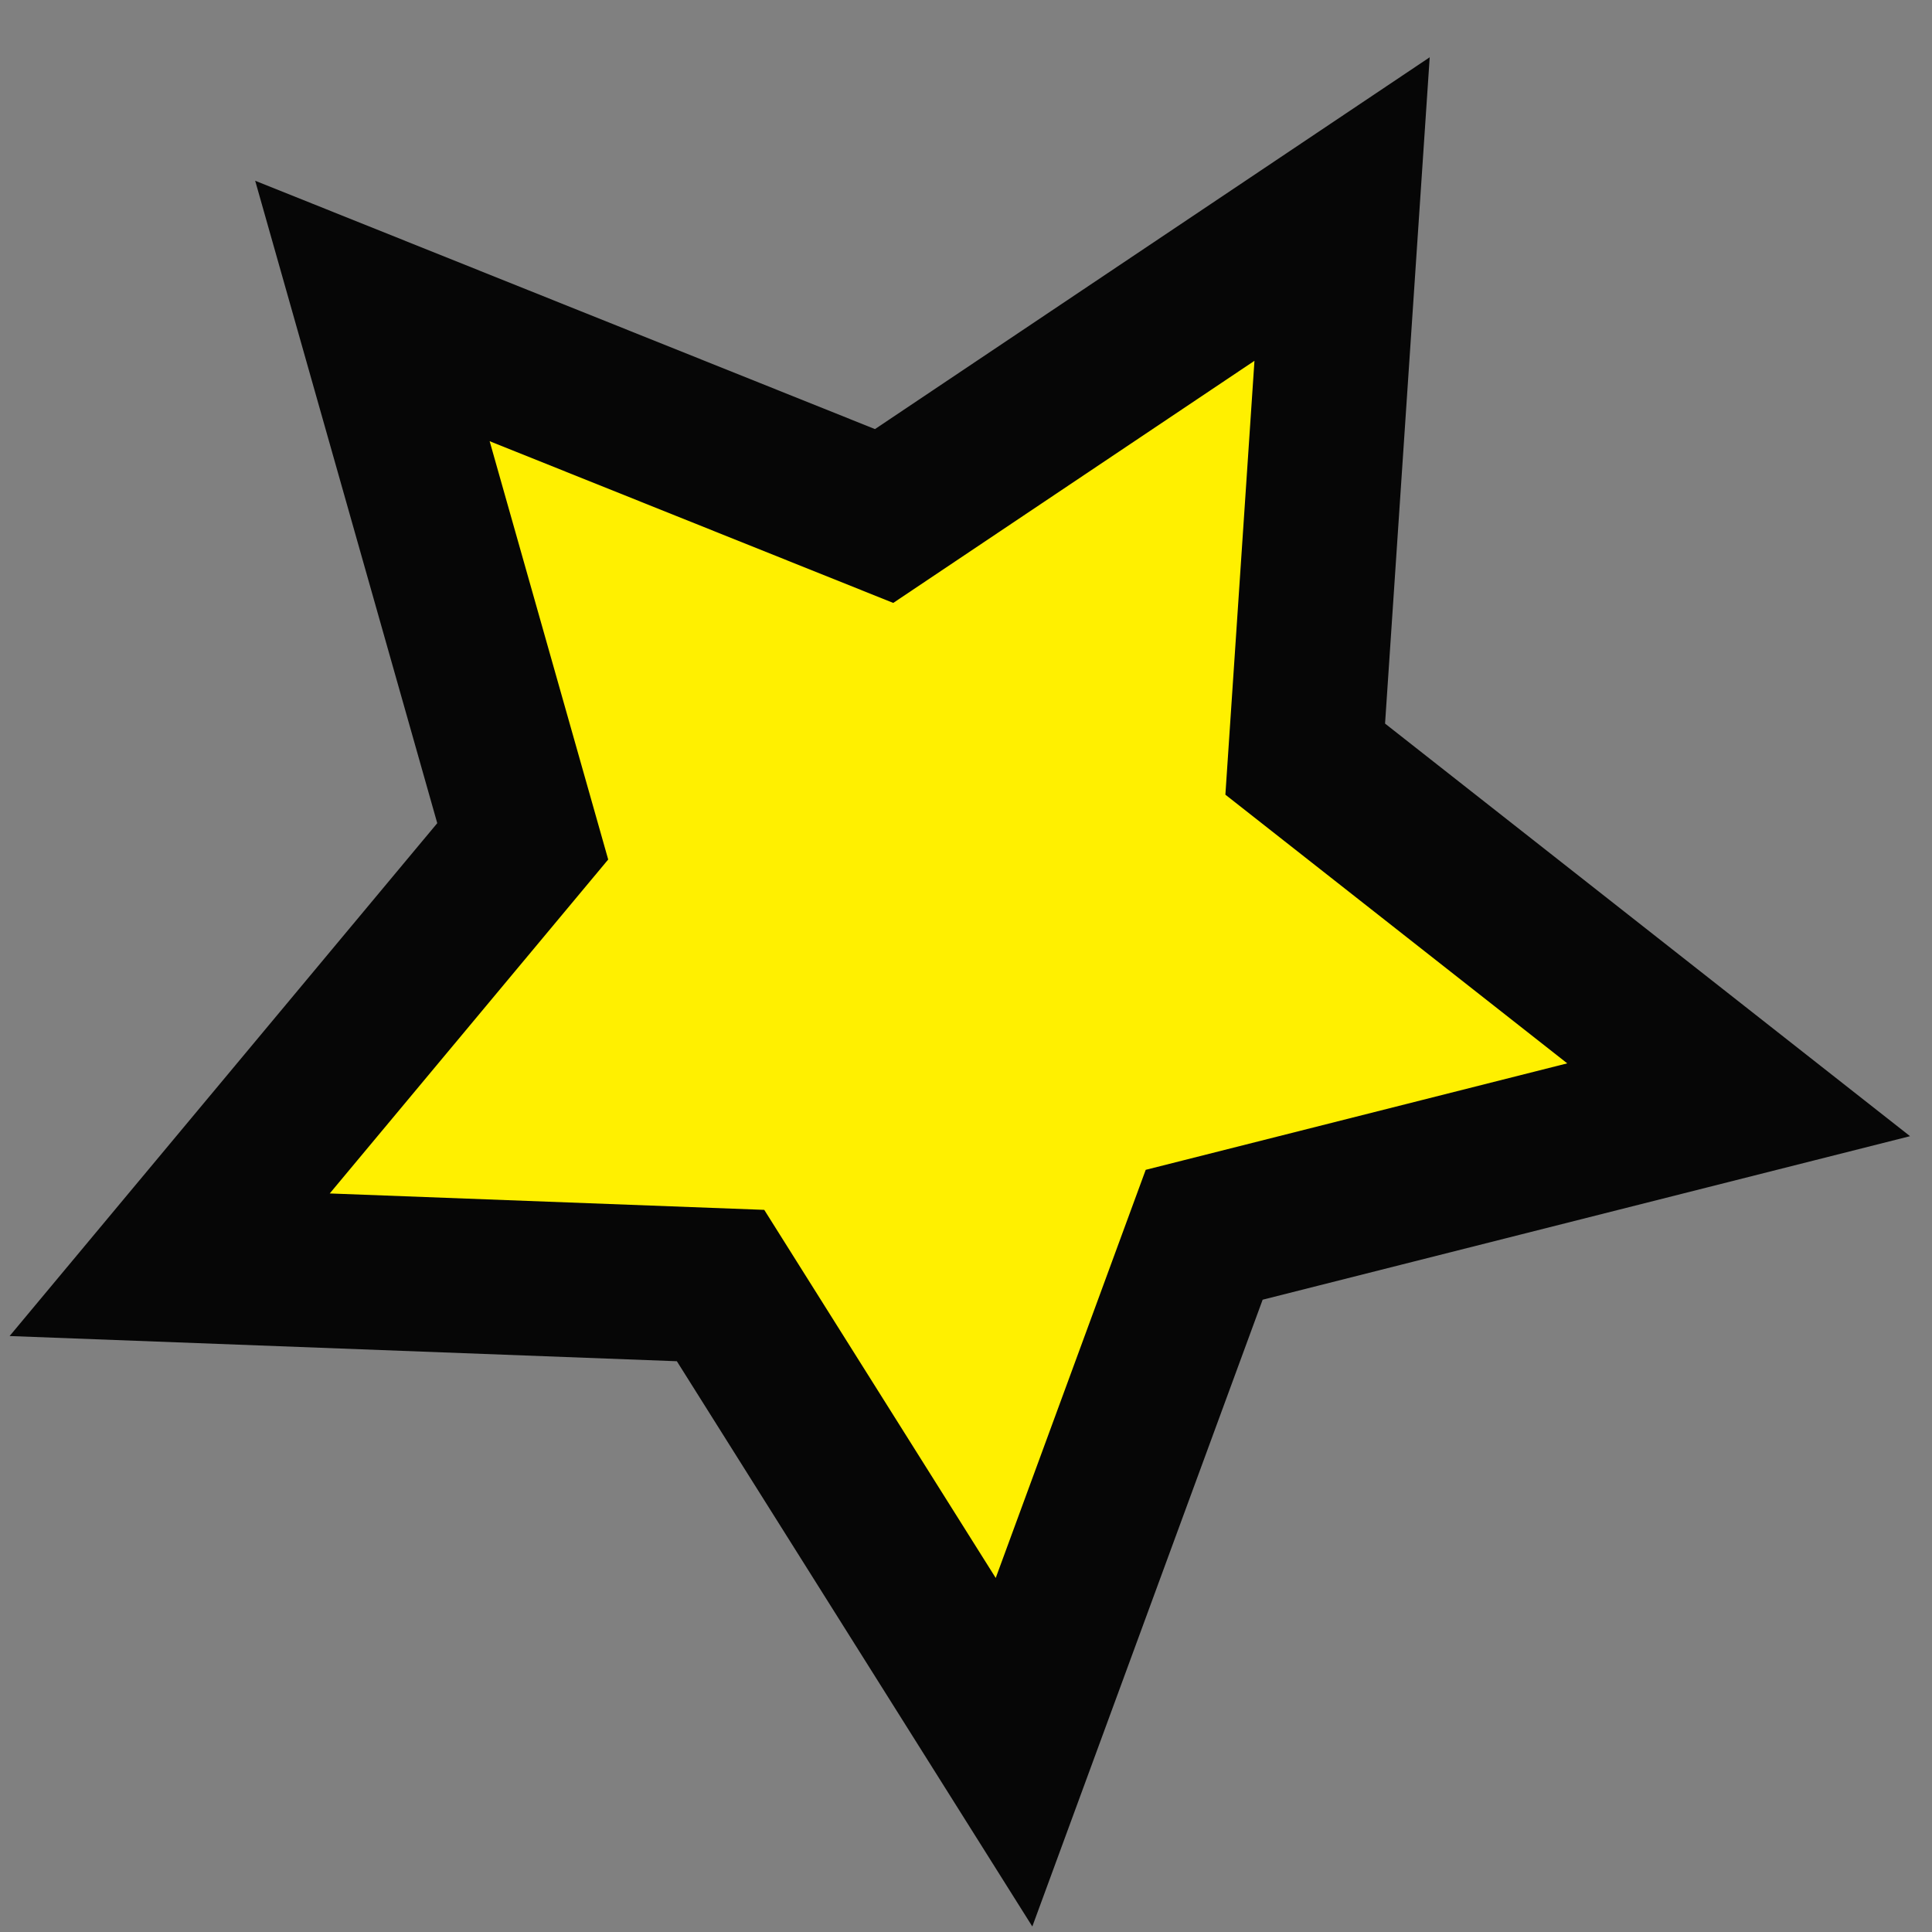
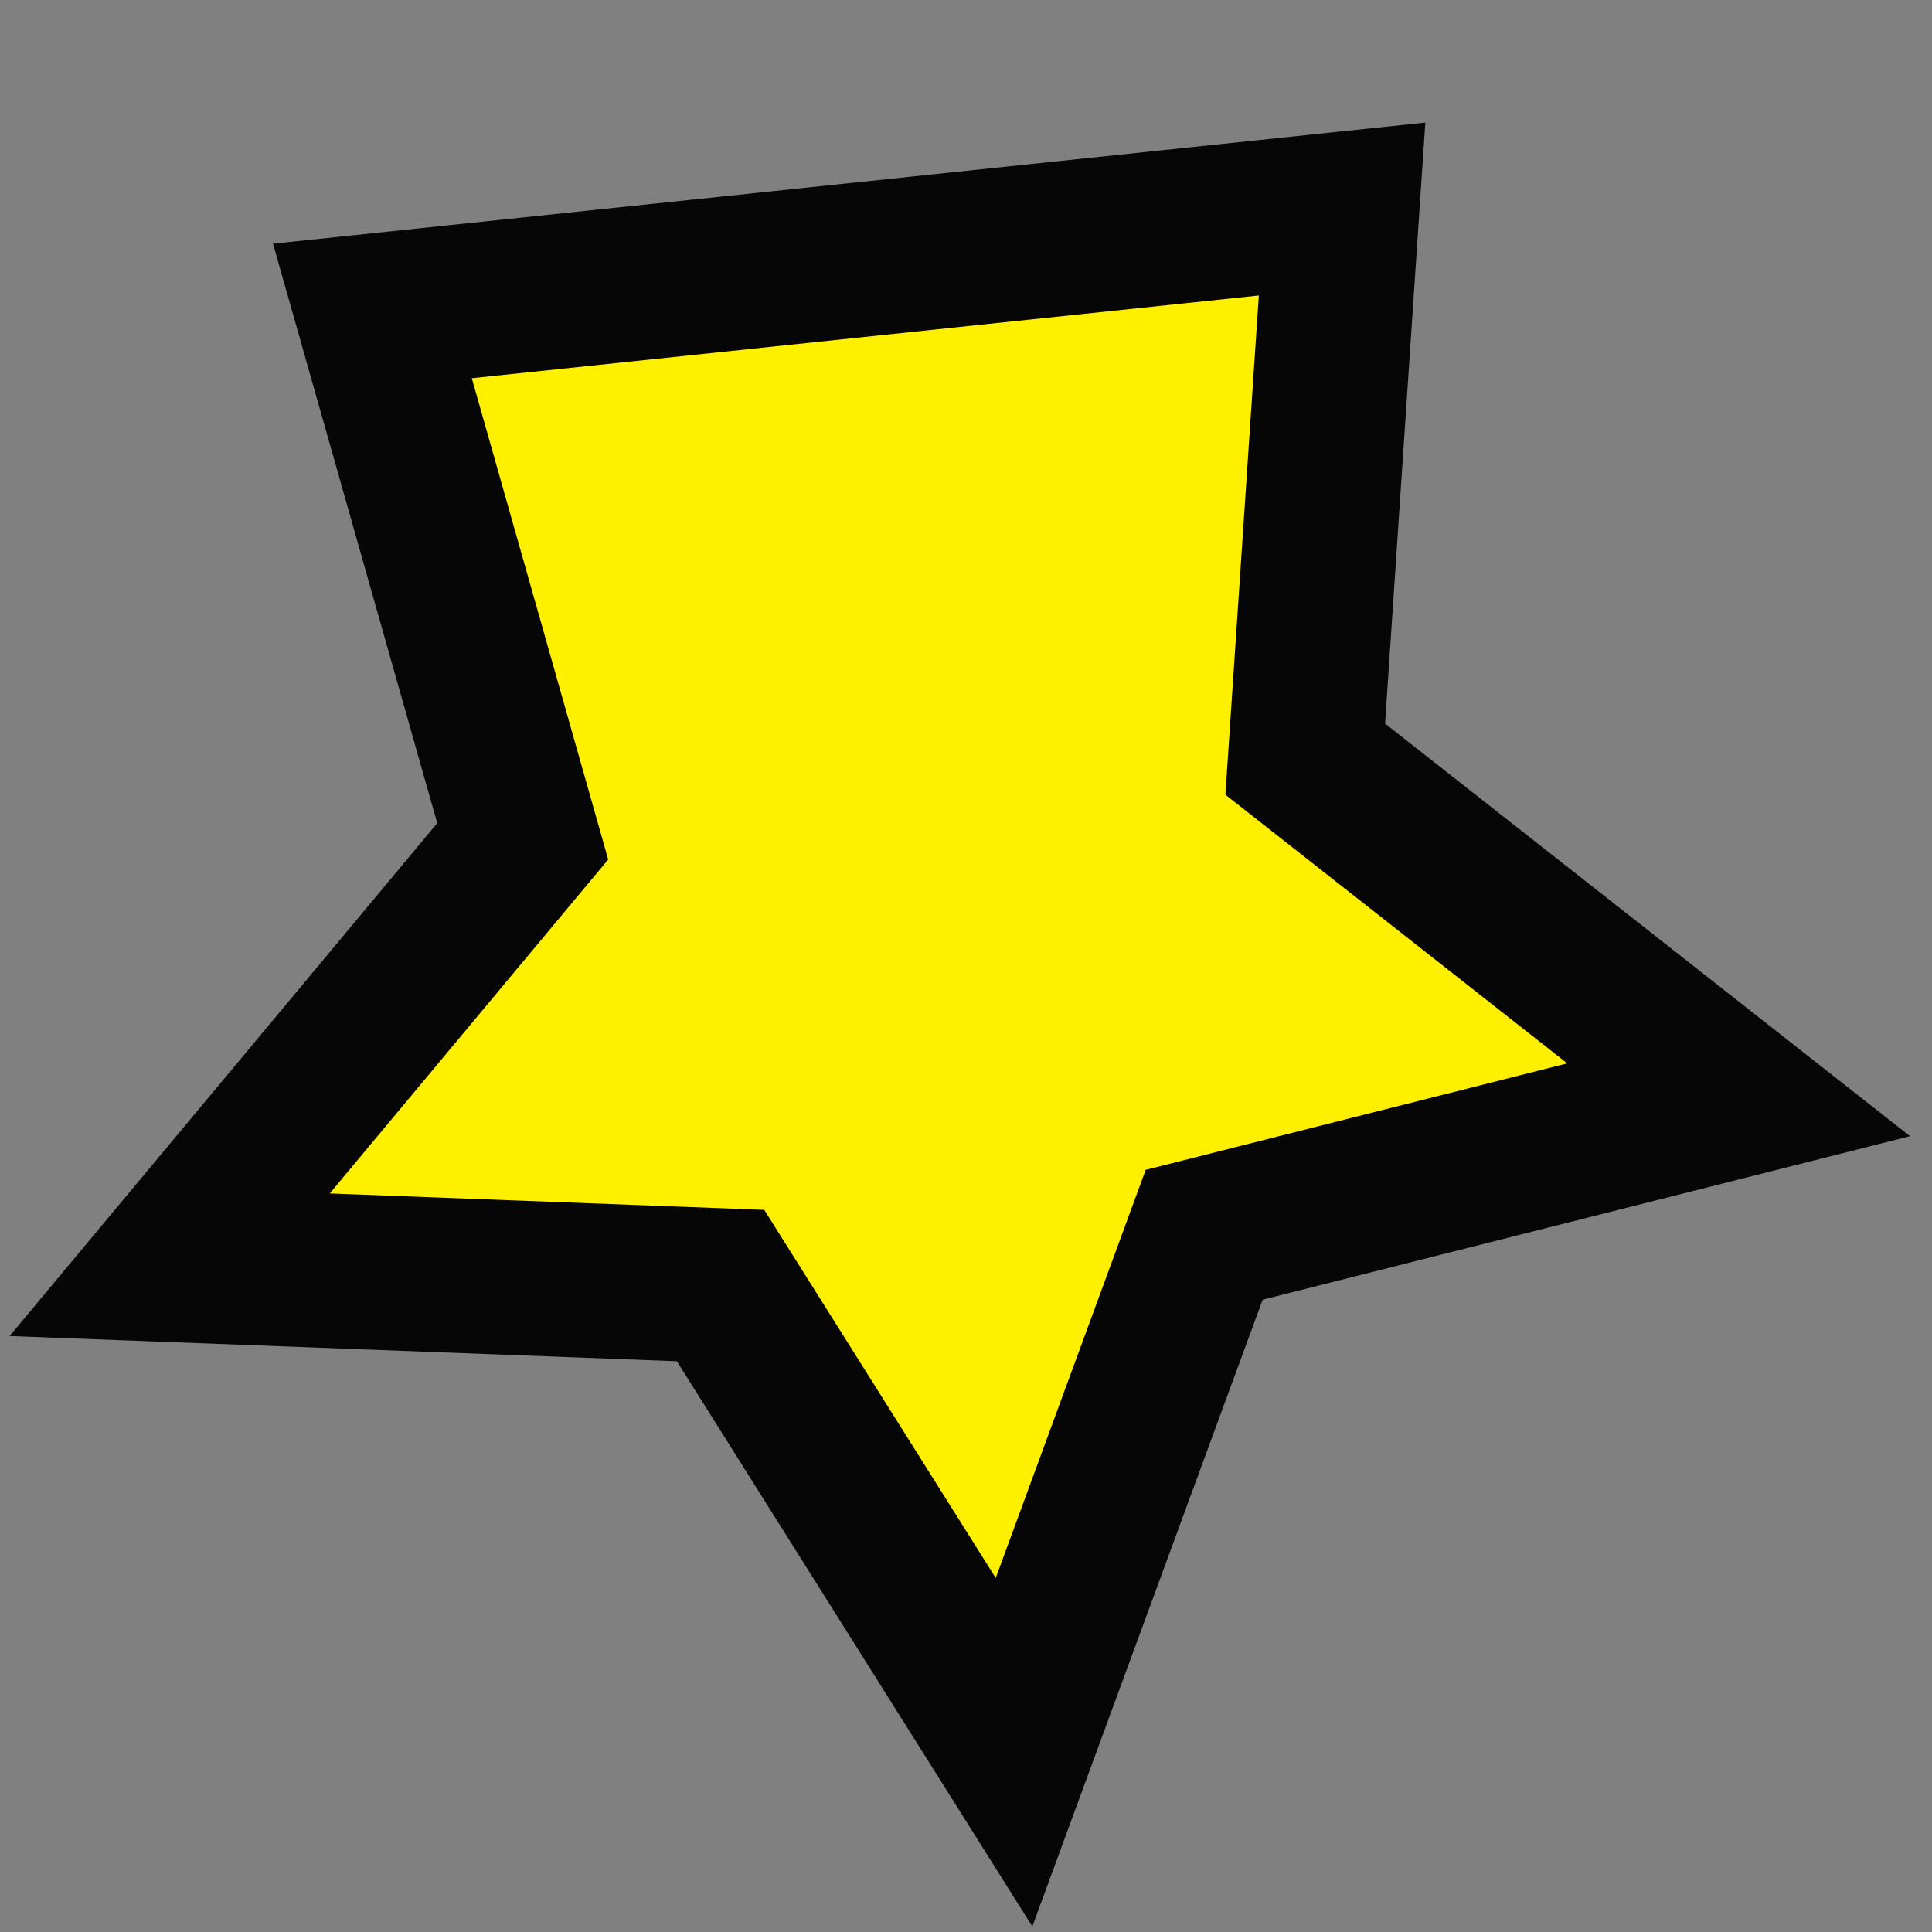
<svg xmlns="http://www.w3.org/2000/svg" width="25px" height="25px" viewBox="0 0 25 25" version="1.1">
  <rect x="0" y="0" width="25" height="25" fill="#808080" stroke="none" />
  <title>Star Copy 2</title>
  <g stroke="none" stroke-width="1" fill="none" fill-rule="evenodd">
    <g transform="translate(-547, -2768)" fill="#FFF000" stroke="#060606" stroke-width="2">
-       <path d="M559,2769.267 L562.146,2775.67 L569.207,2776.683 L564.091,2781.654 L565.308,2788.683 L559,2785.352 L552.692,2788.683 L553.909,2781.654 L548.793,2776.683 L555.854,2775.67 L559,2769.267 Z" id="Star-Copy-2" transform="translate(559, 2780) rotate(30) translate(-559, -2780) " />
+       <path d="M559,2769.267 L562.146,2775.67 L569.207,2776.683 L564.091,2781.654 L565.308,2788.683 L559,2785.352 L552.692,2788.683 L553.909,2781.654 L548.793,2776.683 L559,2769.267 Z" id="Star-Copy-2" transform="translate(559, 2780) rotate(30) translate(-559, -2780) " />
    </g>
  </g>
</svg>